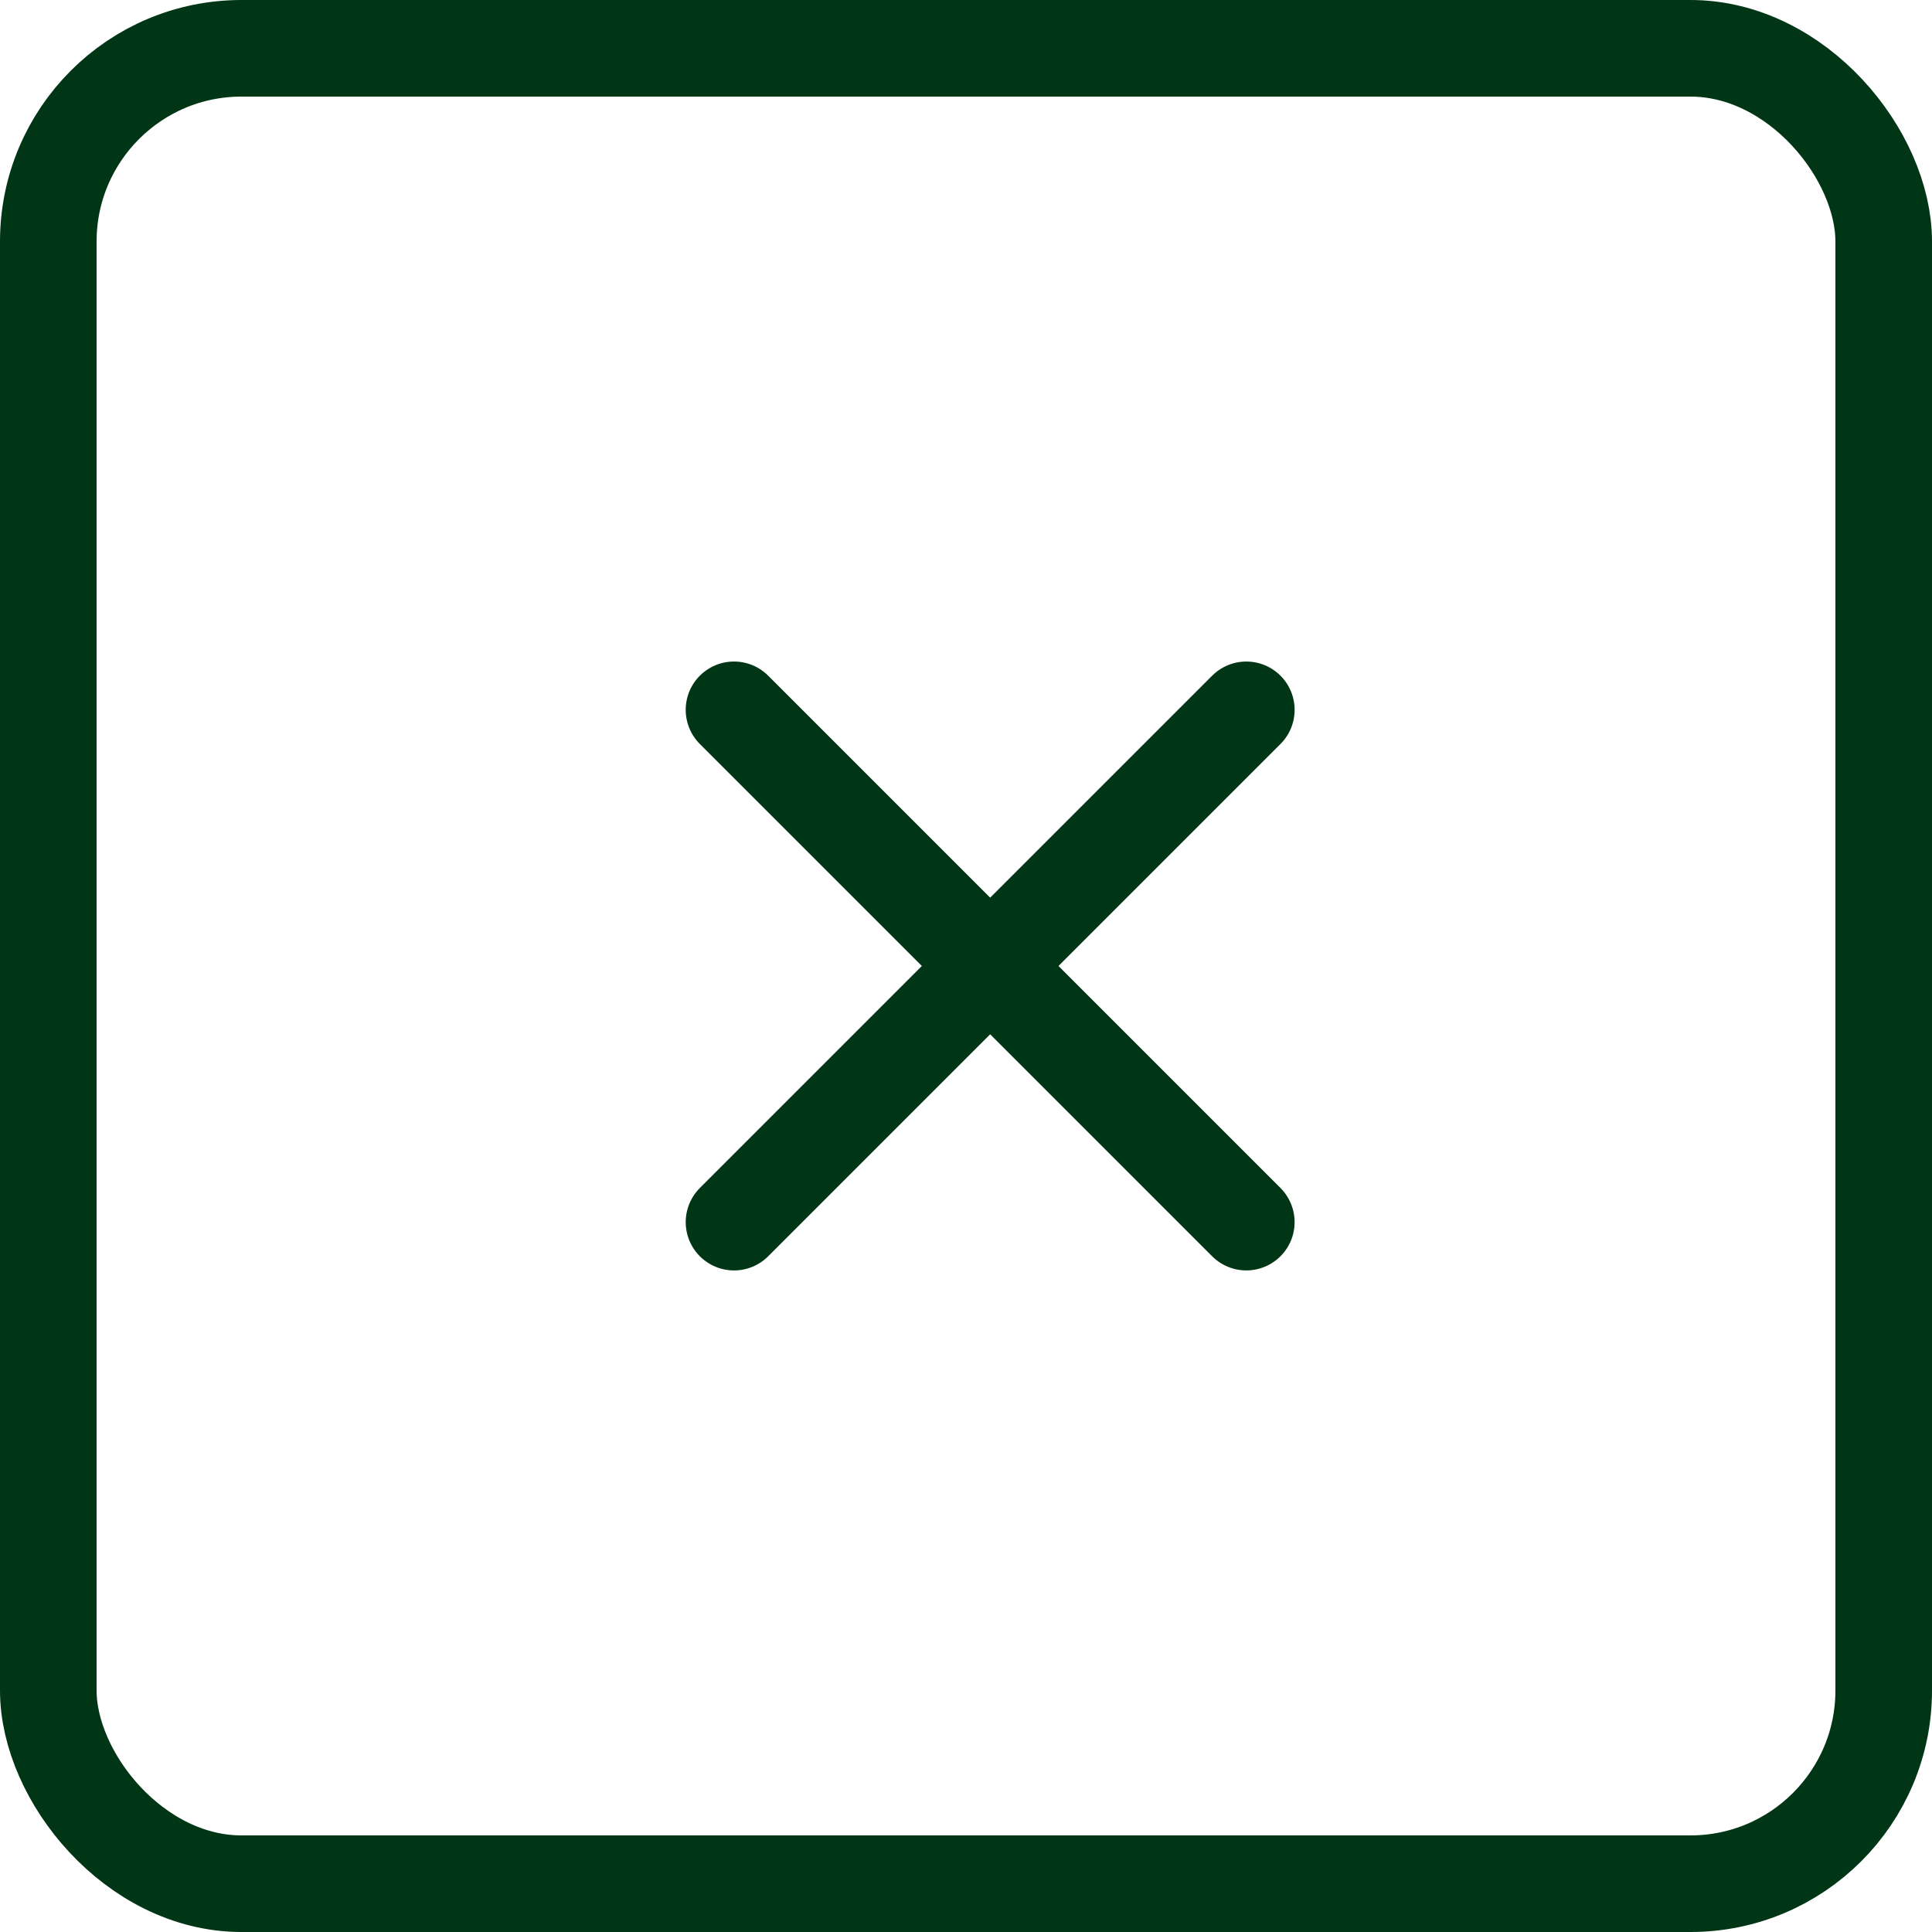
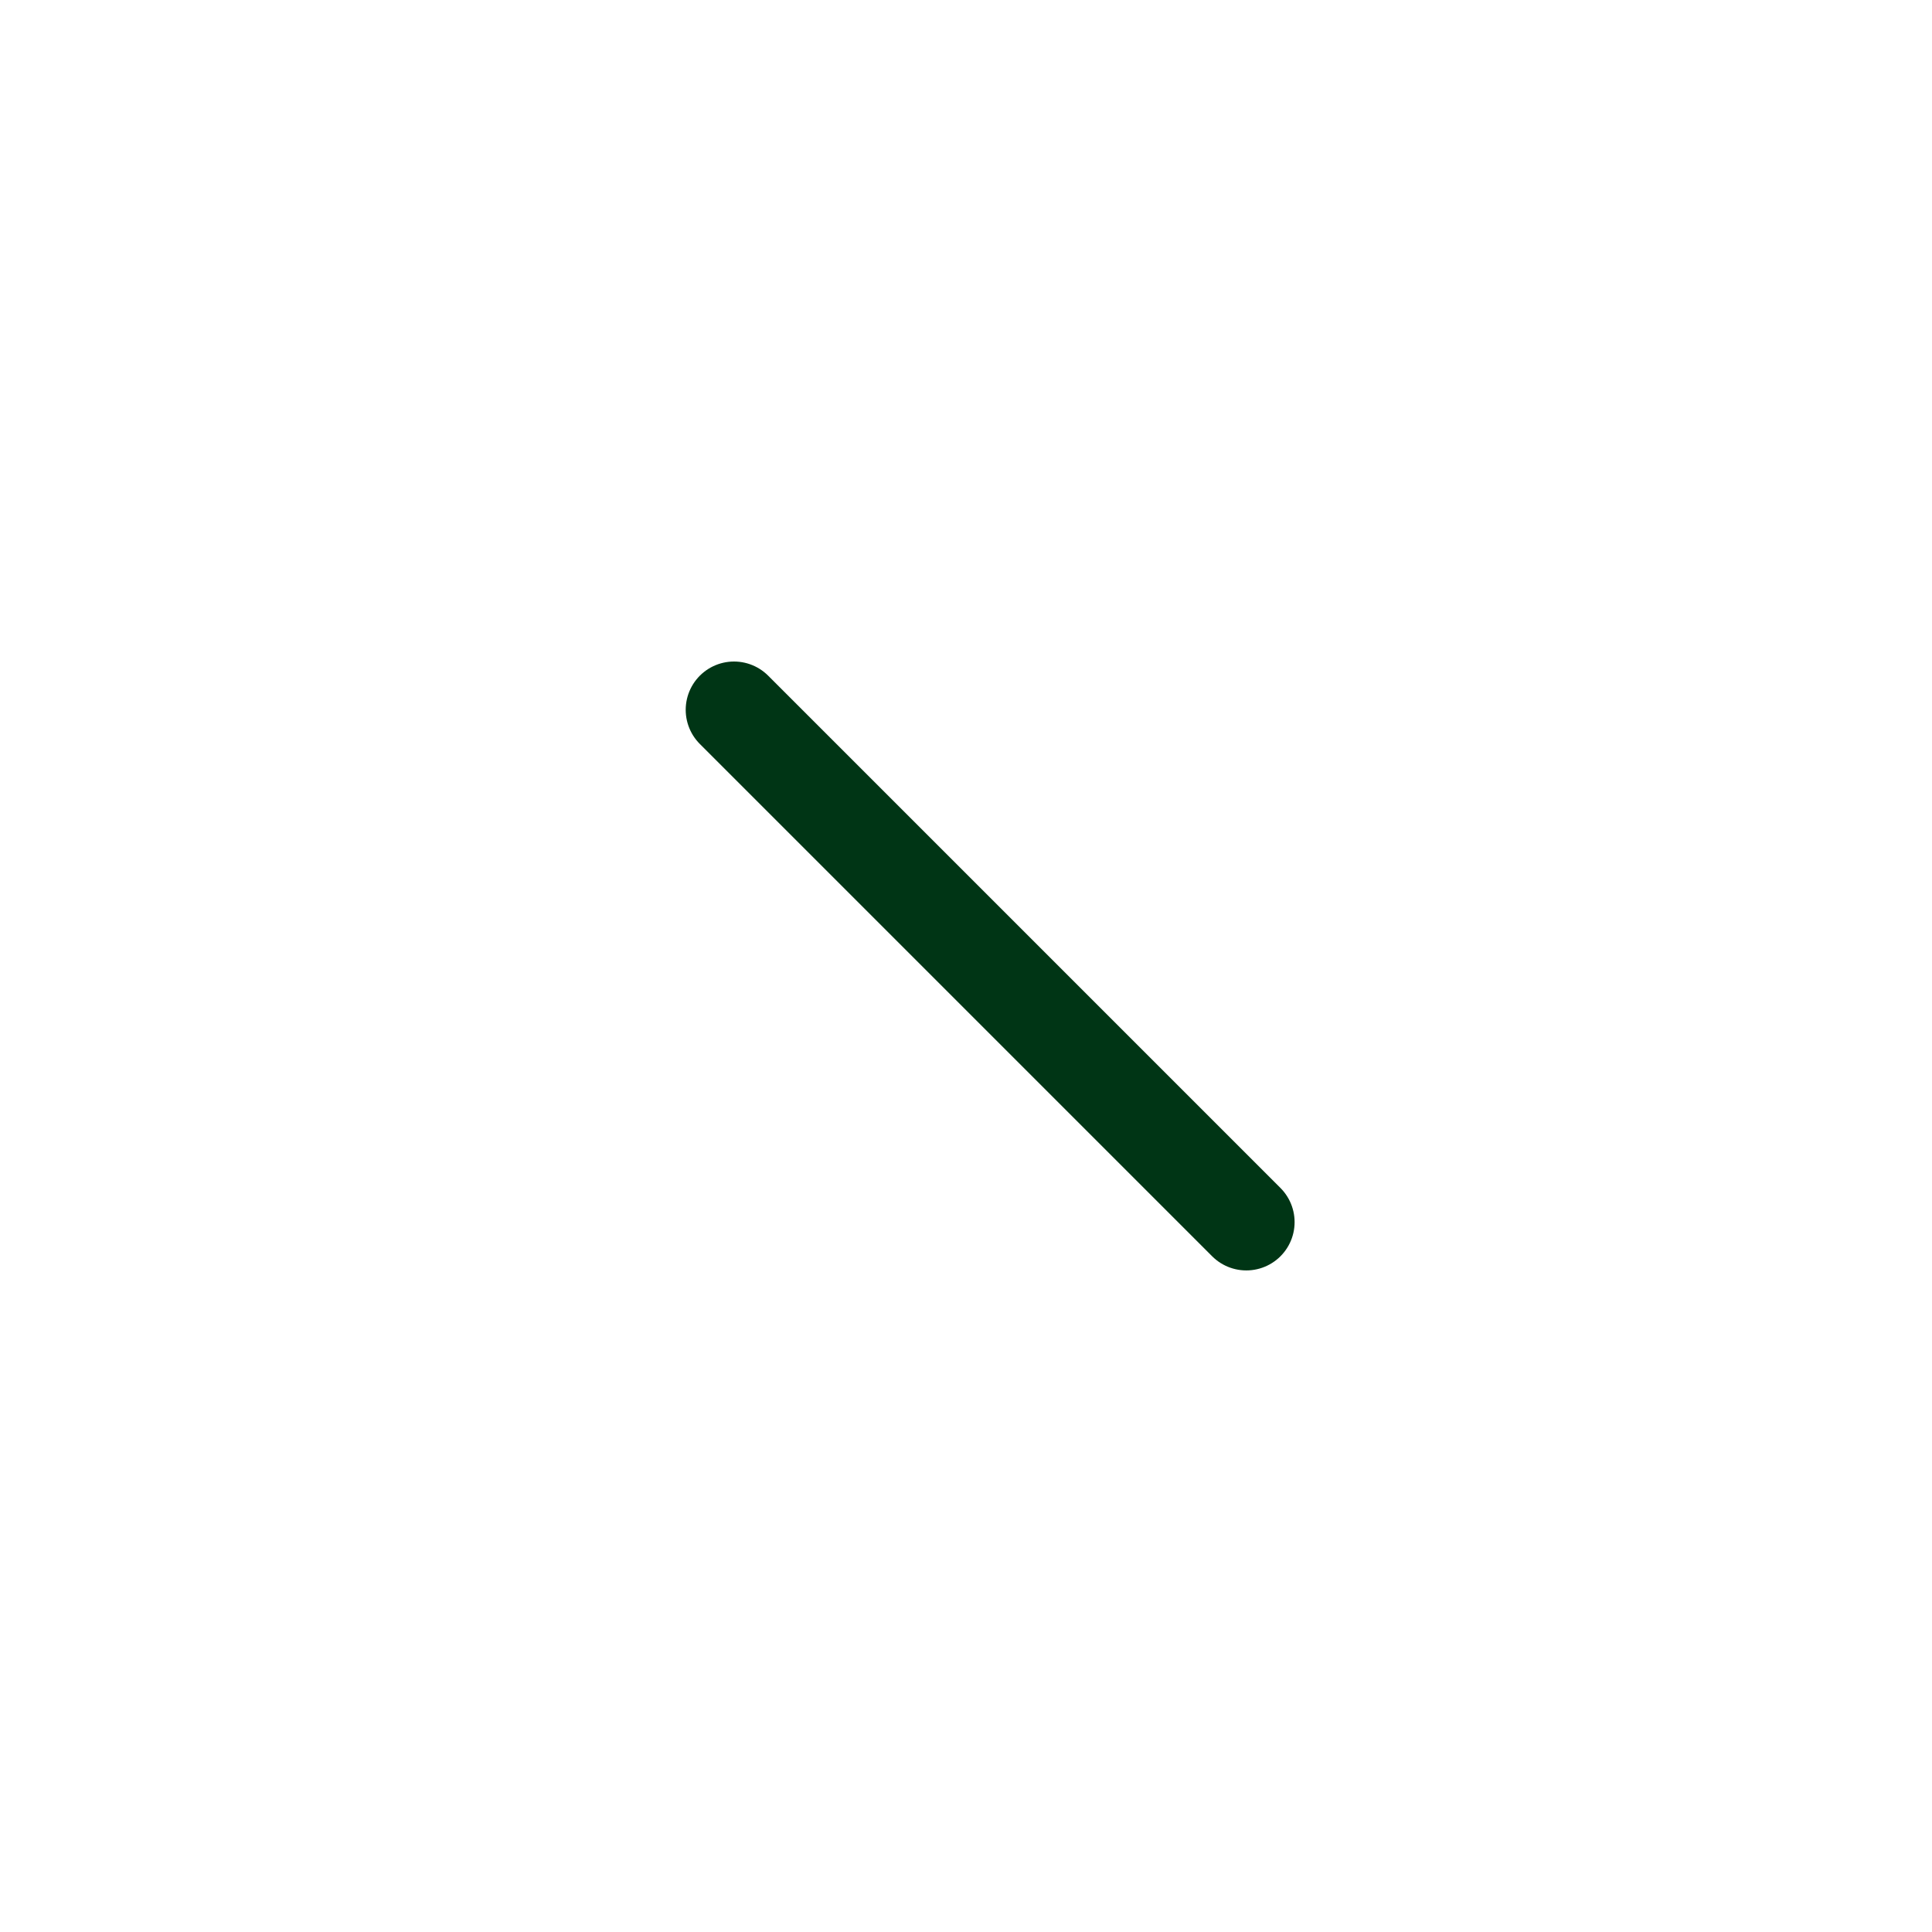
<svg xmlns="http://www.w3.org/2000/svg" width="40" height="40" viewBox="0 0 40 40">
  <g transform="translate(-1532 -33)">
    <g transform="translate(1532 33)" fill="none" stroke="#003515" stroke-width="2">
-       <rect width="40" height="40" rx="5" stroke="none" />
-       <rect x="1" y="1" width="38" height="38" rx="4" fill="none" />
-     </g>
-     <line x2="15" transform="translate(1547.197 58.303) rotate(-45)" fill="none" stroke="#003515" stroke-linecap="round" stroke-width="2" />
+       </g>
    <g transform="translate(2608.564 1192.502) rotate(-135)">
      <line x2="15" transform="translate(1545 59)" fill="none" stroke="#003515" stroke-linecap="round" stroke-width="2" />
    </g>
  </g>
</svg>